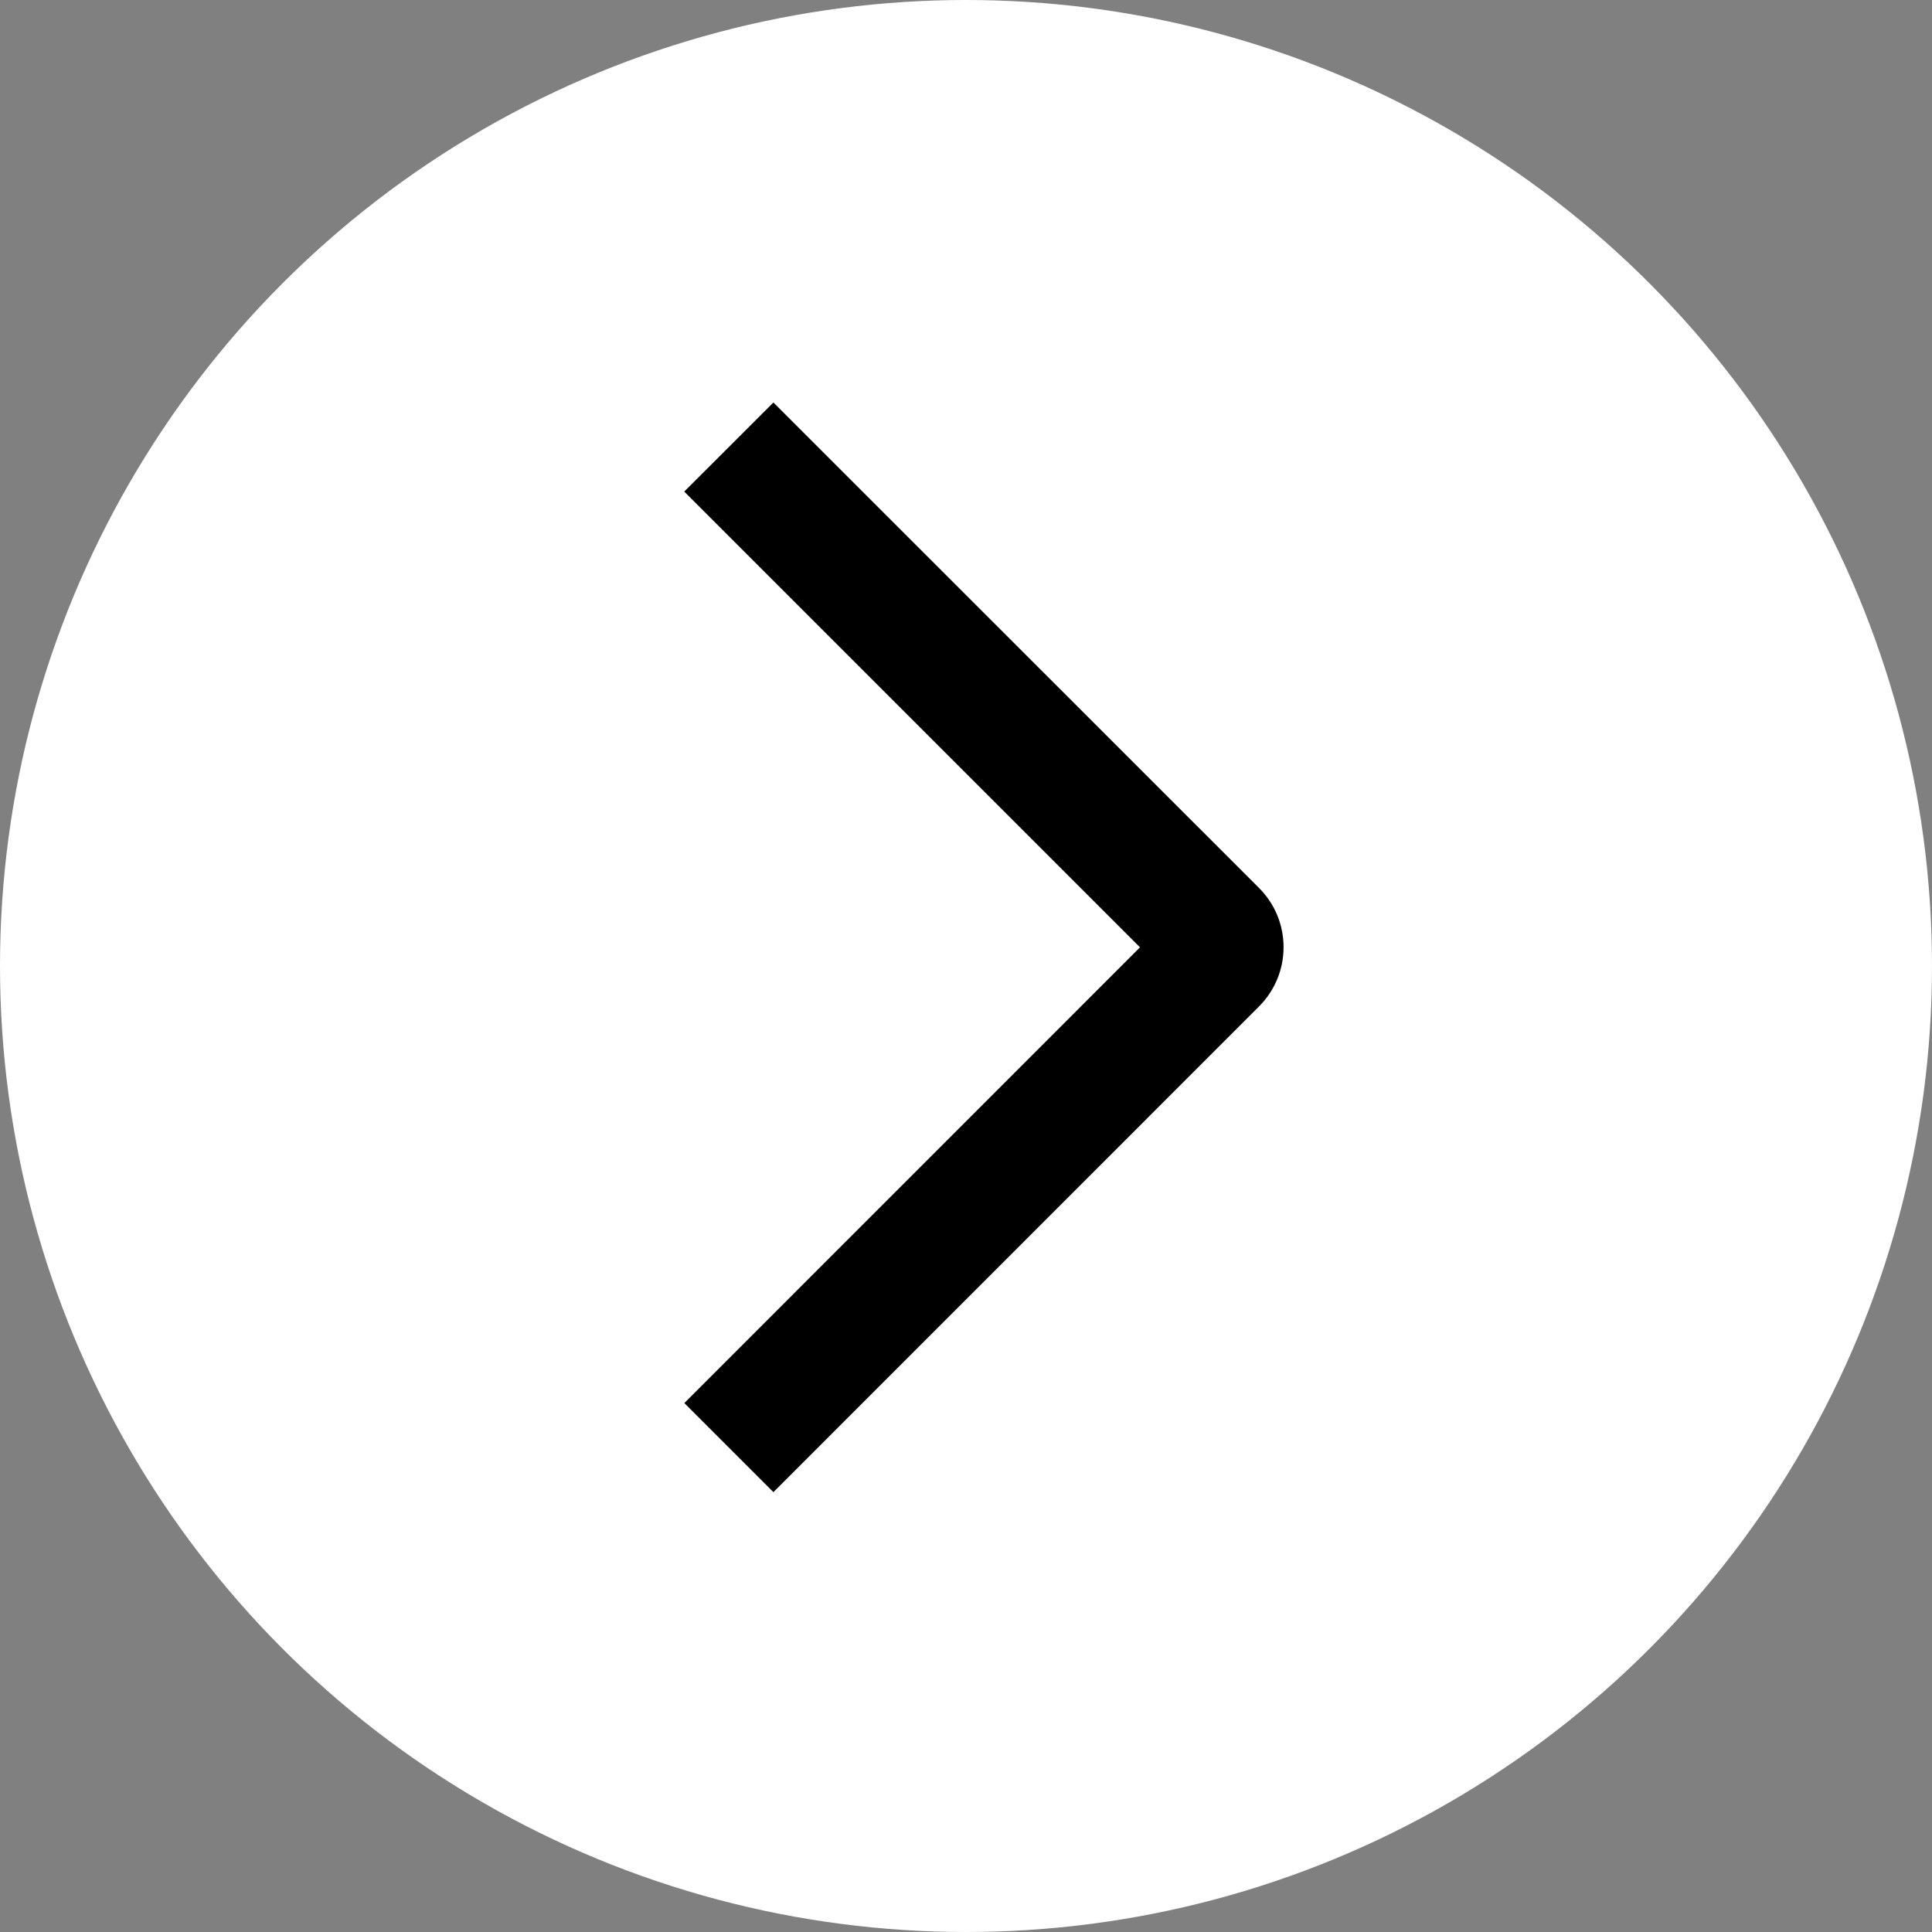
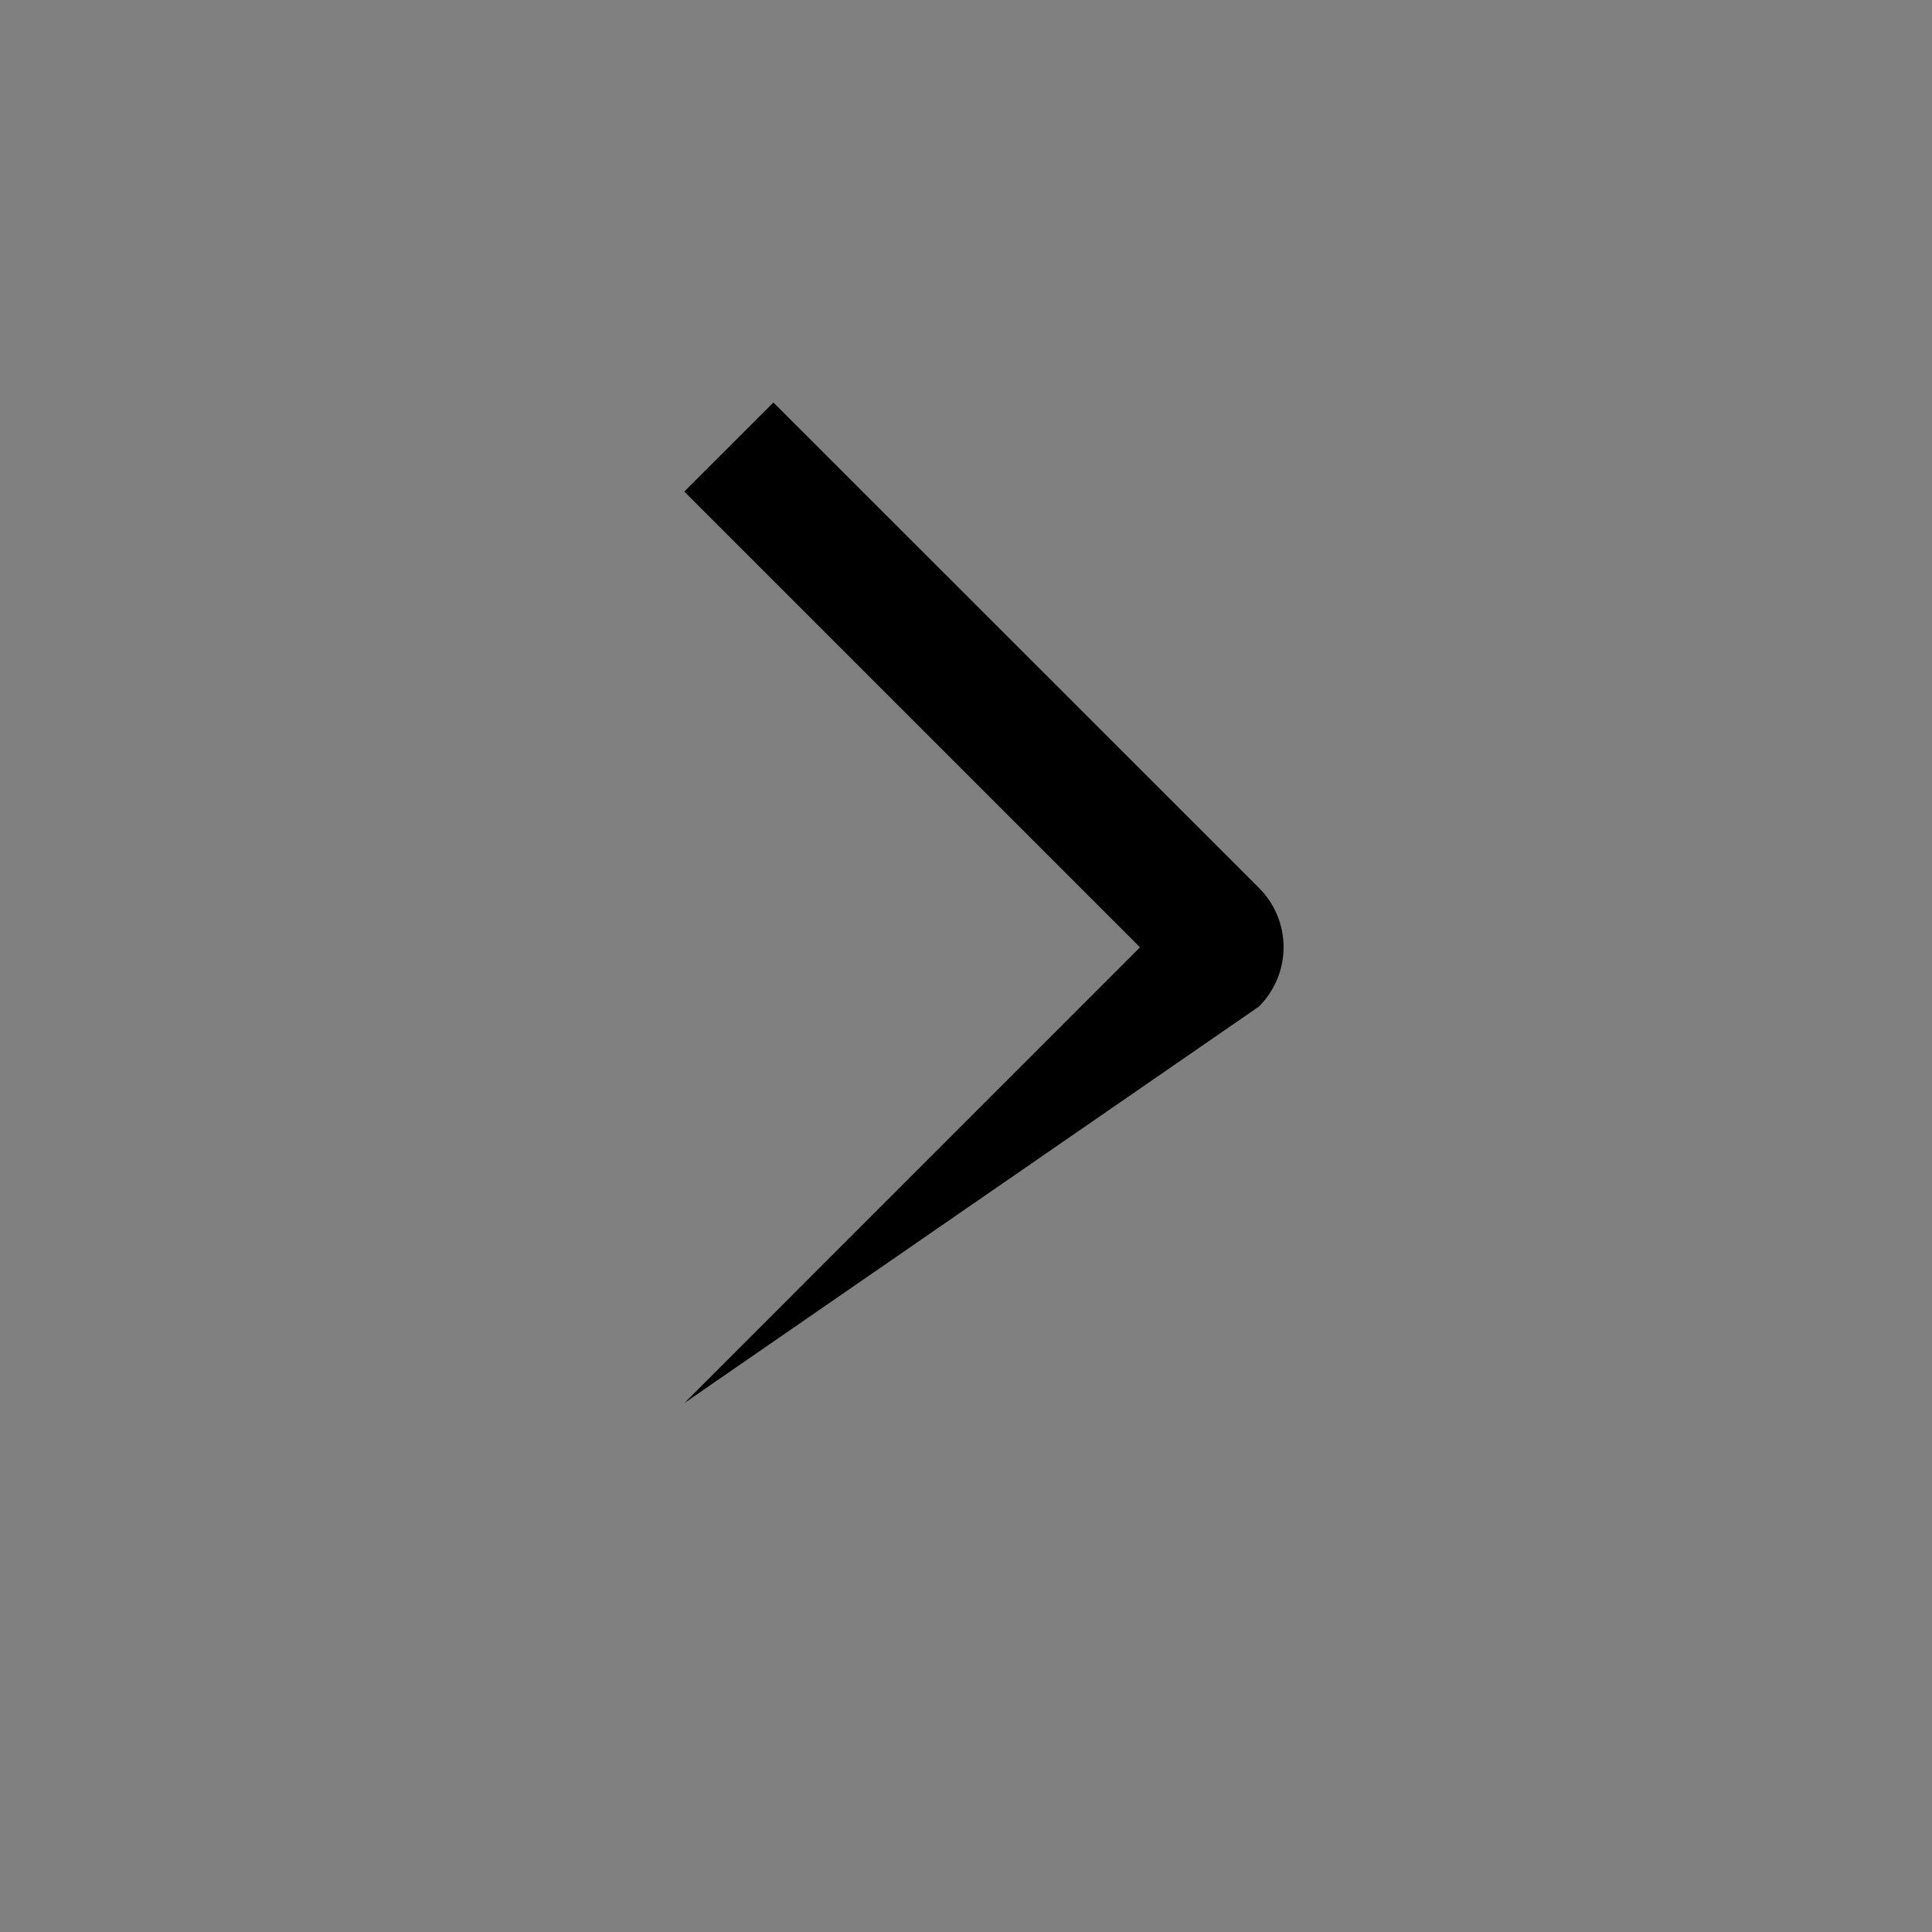
<svg xmlns="http://www.w3.org/2000/svg" width="48" height="48" viewBox="0 0 48 48" fill="none">
  <rect x="0" y="0" width="48" height="48" fill="#808080" stroke="none" />
-   <circle cx="24" cy="24" r="24" fill="white" />
-   <path d="M17 12.213L19.215 10L31.277 22.058C31.471 22.251 31.626 22.481 31.731 22.734C31.836 22.987 31.89 23.259 31.89 23.533C31.89 23.807 31.836 24.078 31.731 24.331C31.626 24.584 31.471 24.814 31.277 25.008L19.215 37.072L17.002 34.859L28.323 23.536L17 12.213Z" fill="black" />
+   <path d="M17 12.213L19.215 10L31.277 22.058C31.471 22.251 31.626 22.481 31.731 22.734C31.836 22.987 31.89 23.259 31.89 23.533C31.89 23.807 31.836 24.078 31.731 24.331C31.626 24.584 31.471 24.814 31.277 25.008L17.002 34.859L28.323 23.536L17 12.213Z" fill="black" />
</svg>